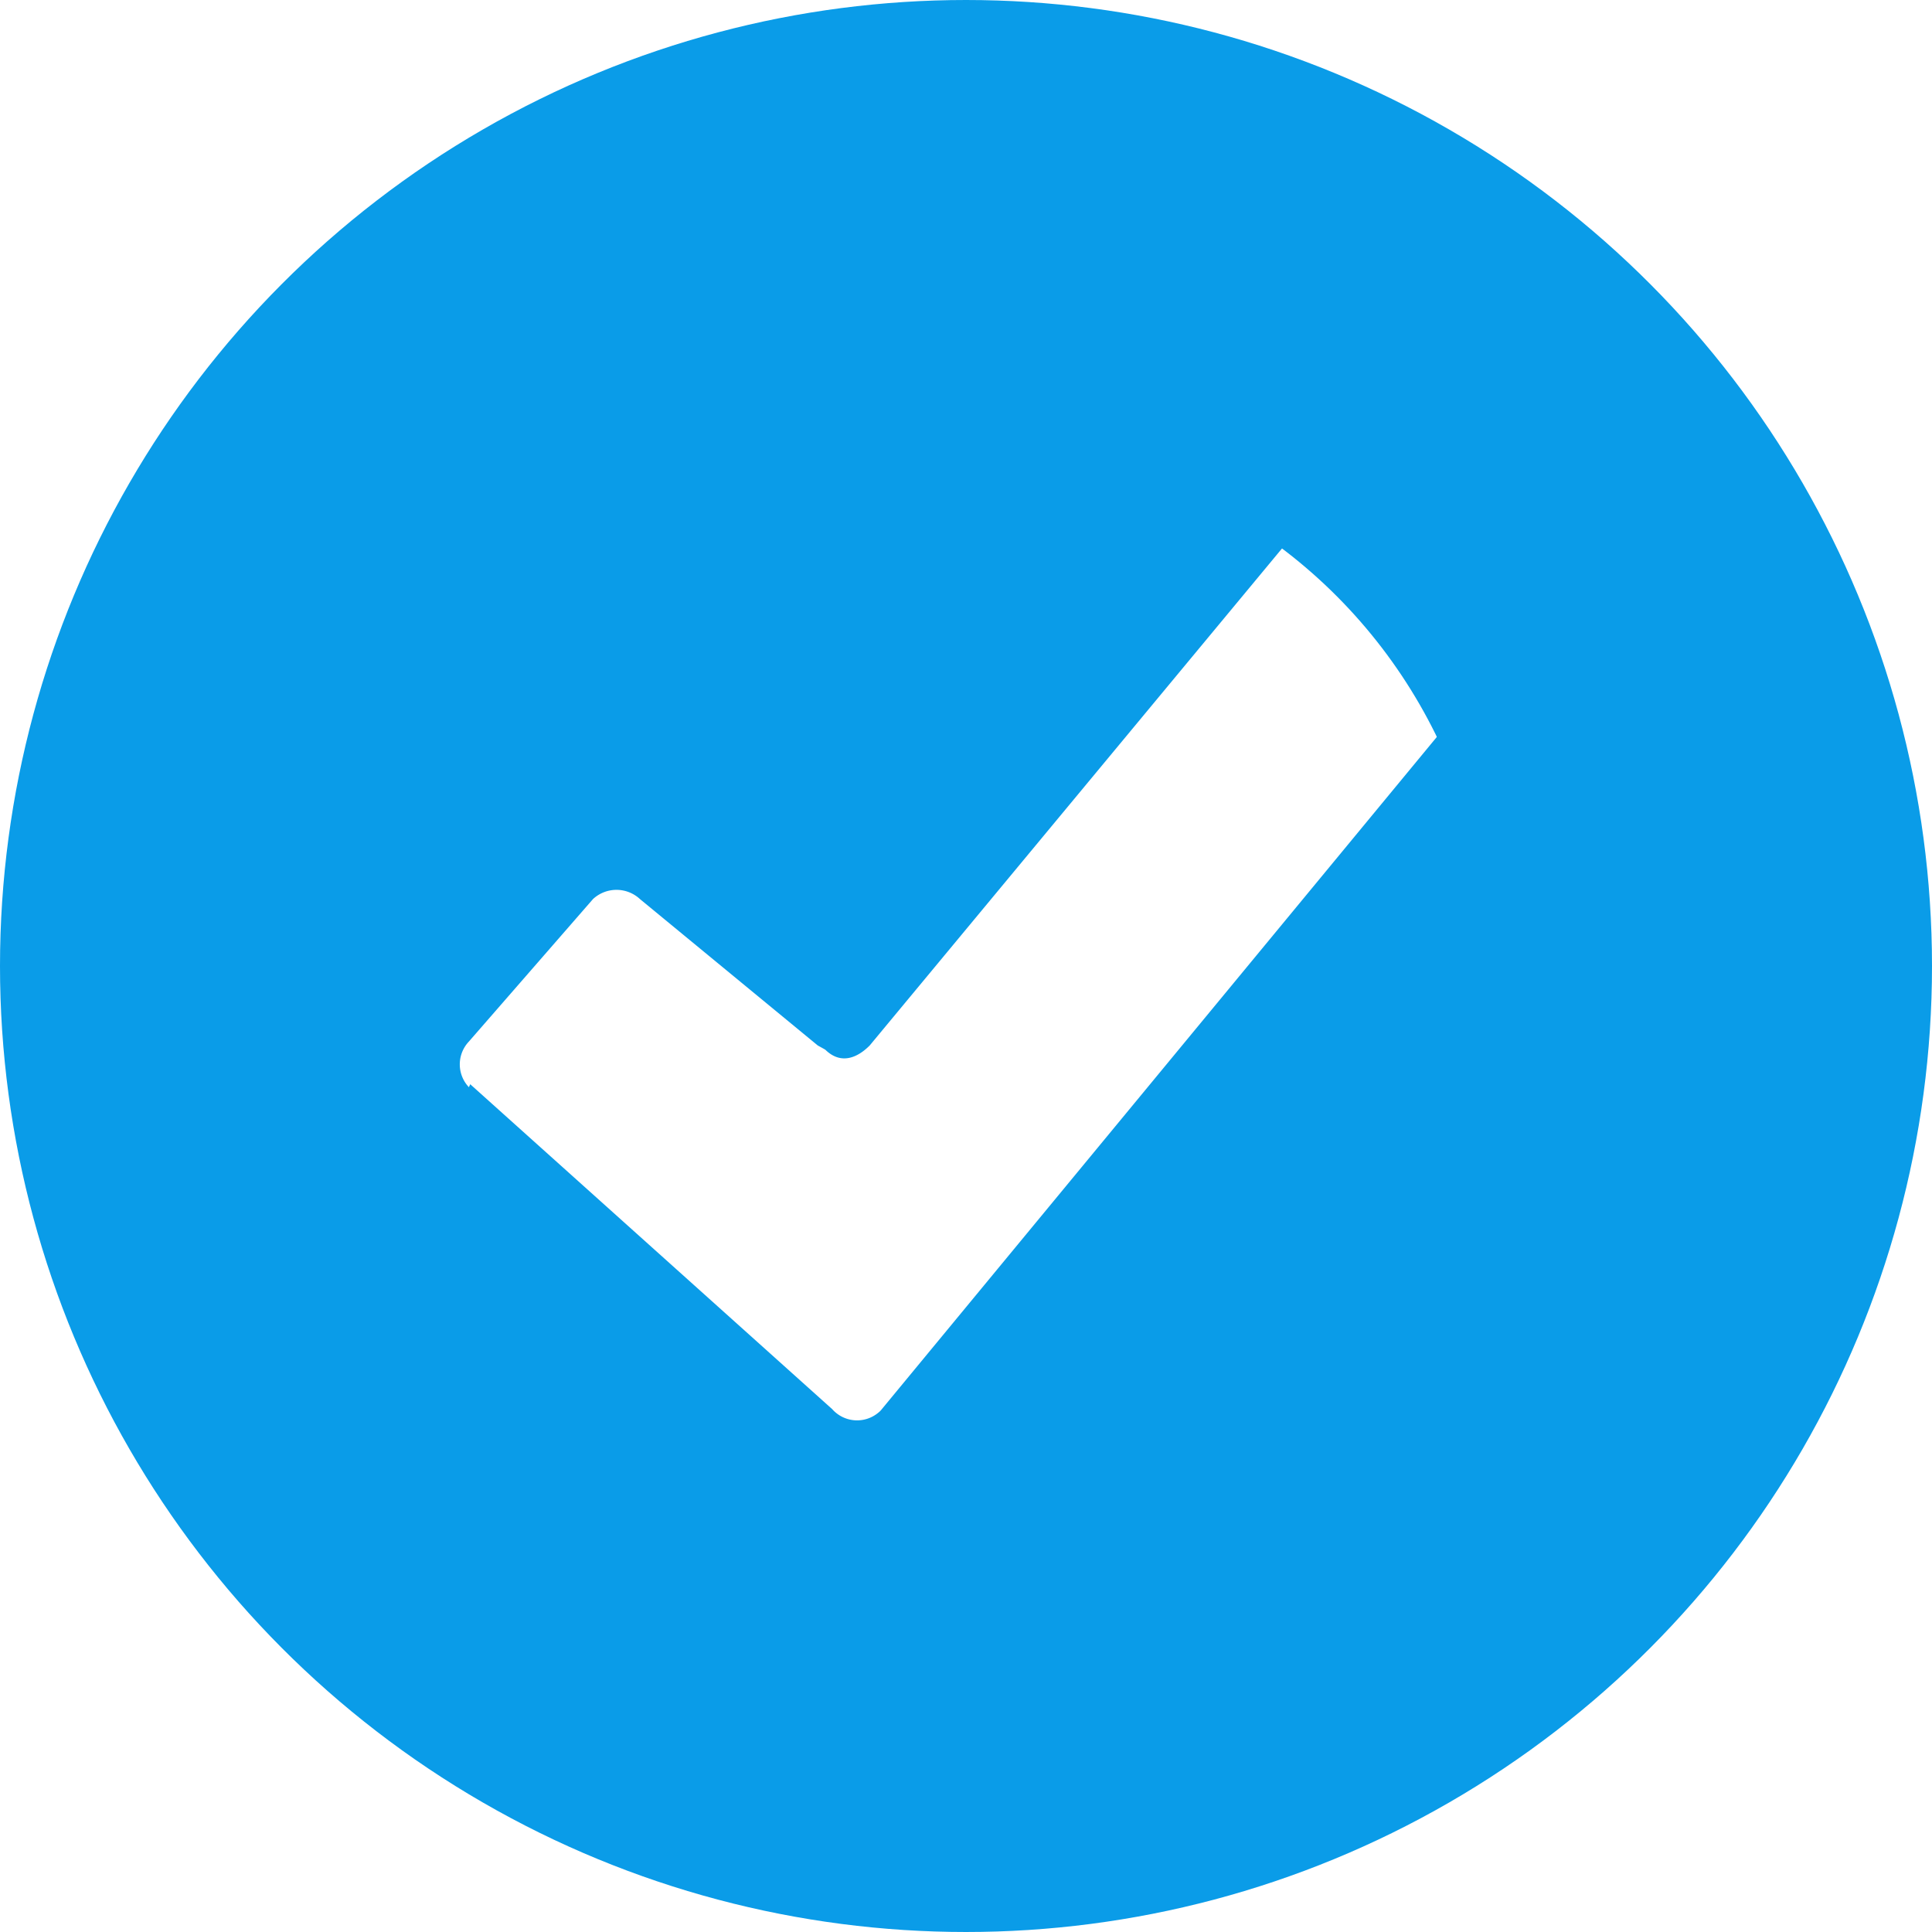
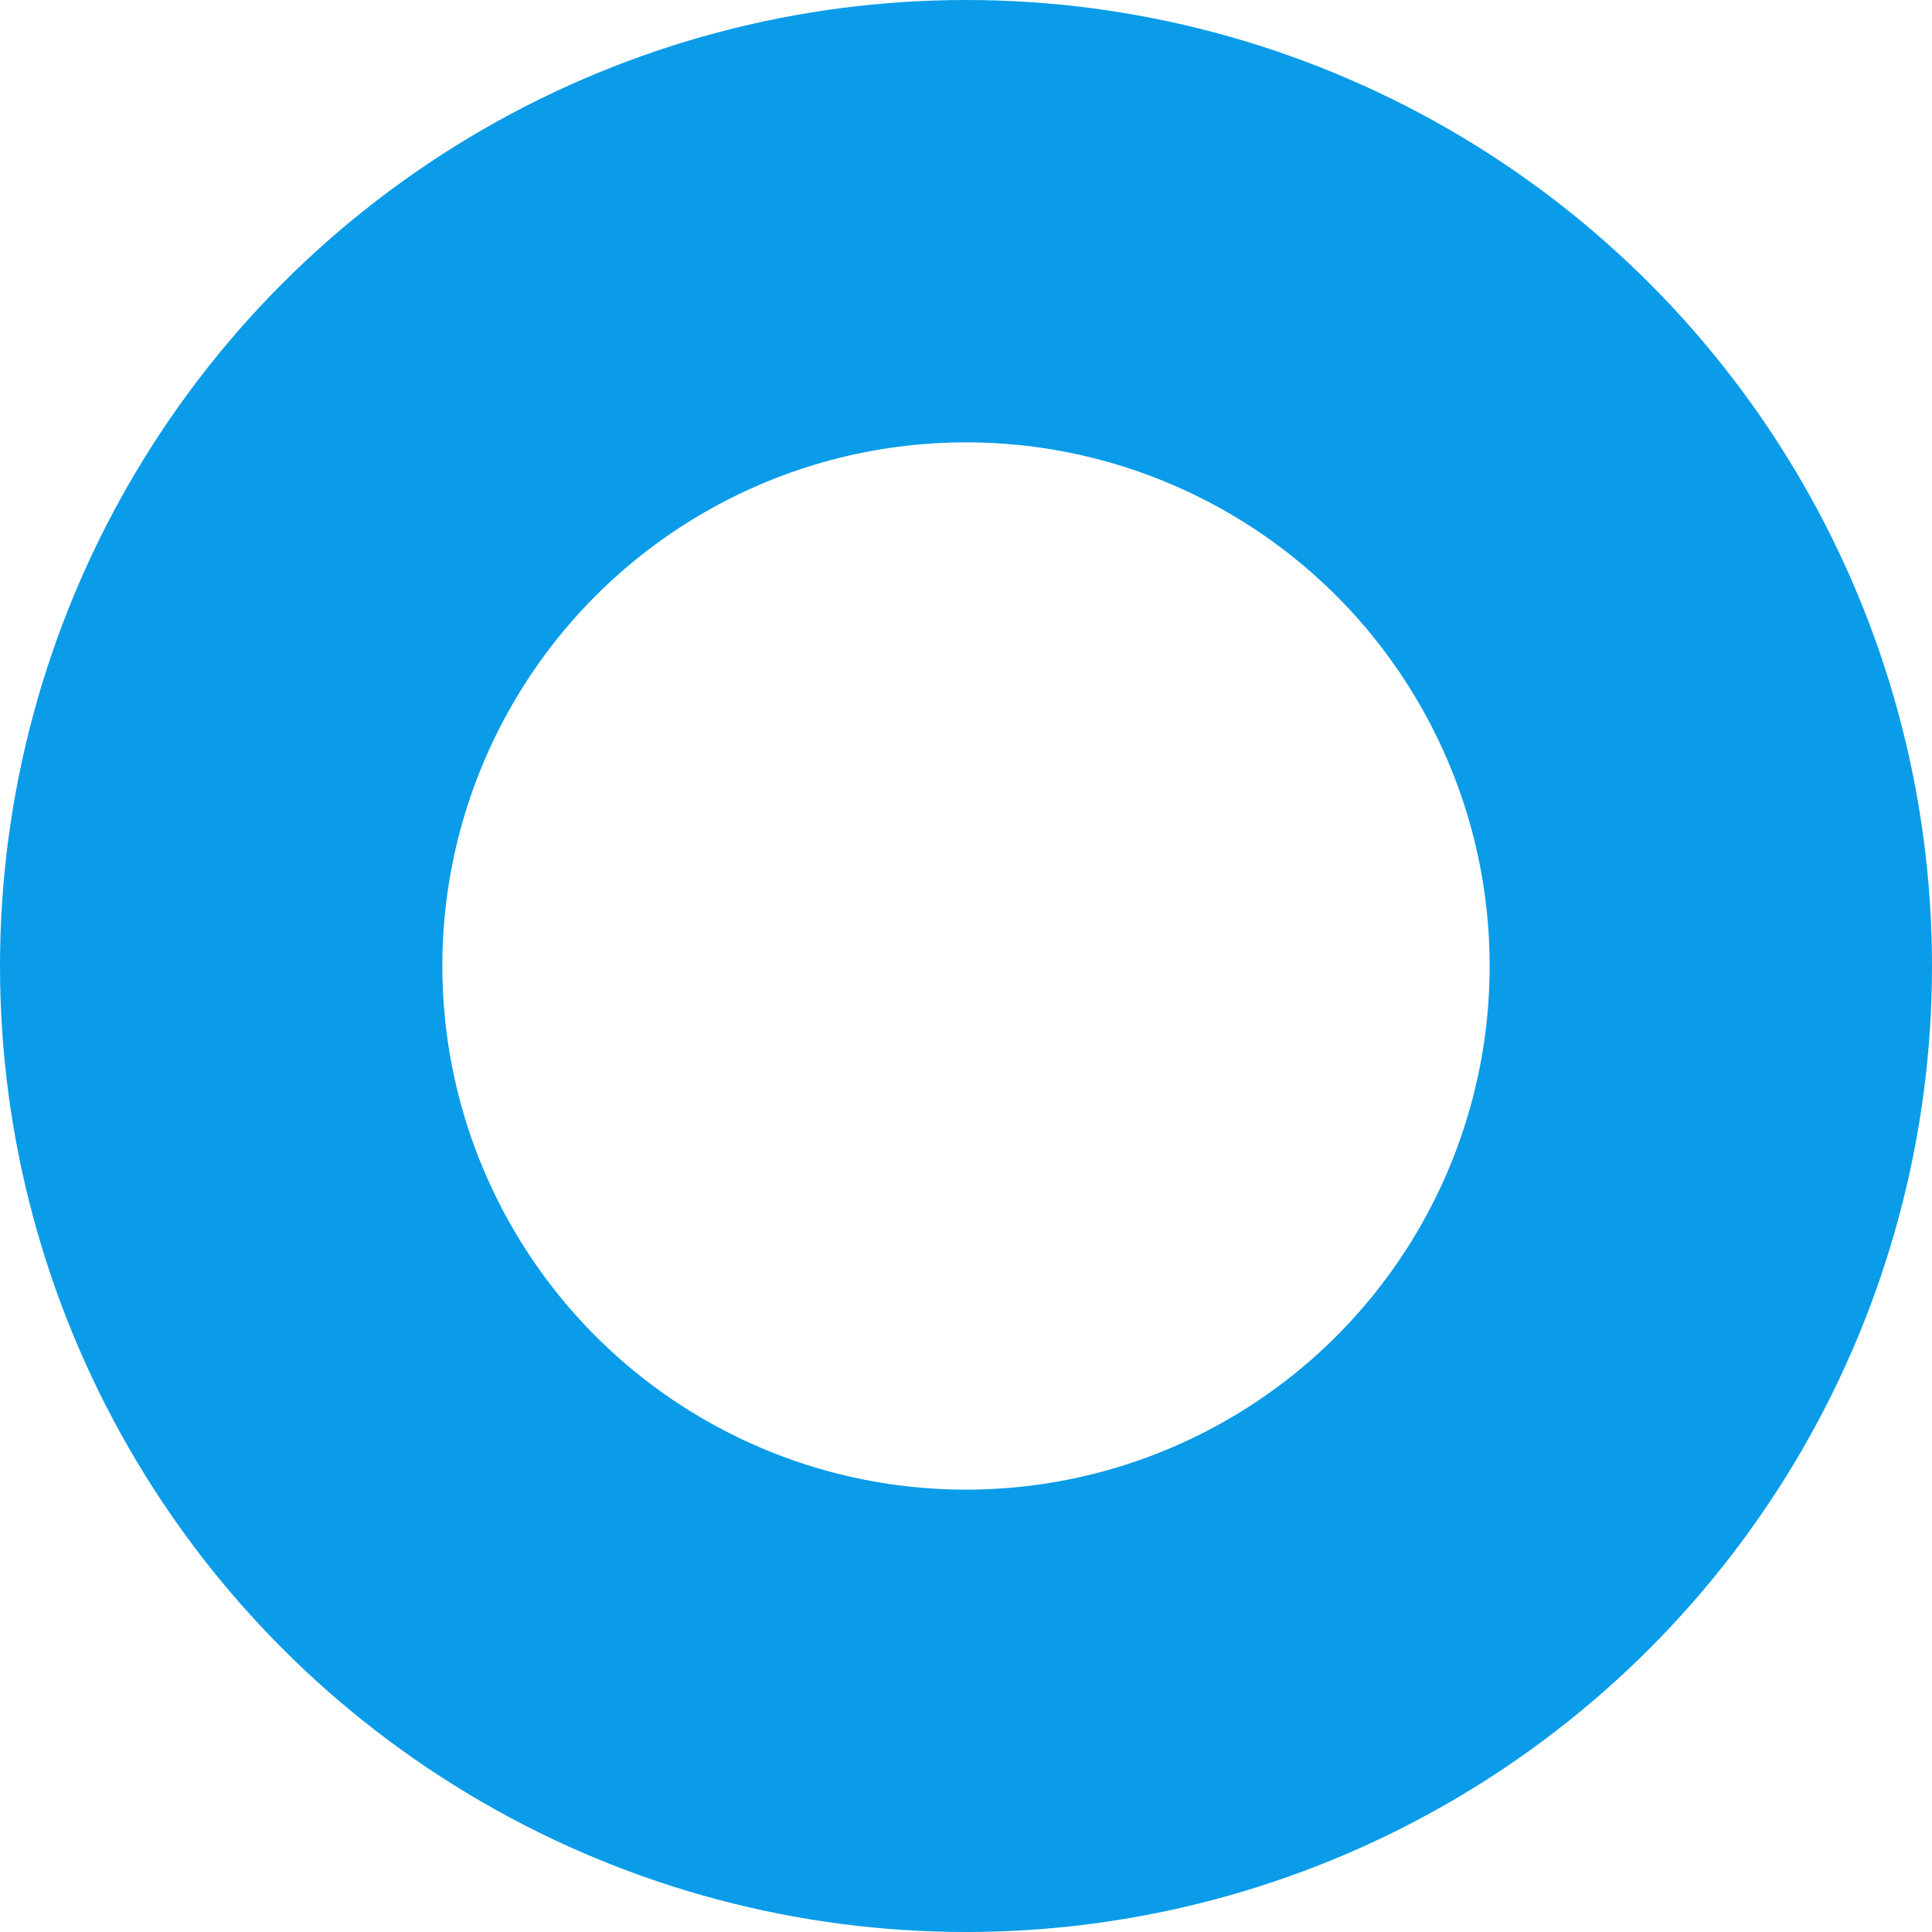
<svg xmlns="http://www.w3.org/2000/svg" id="Group_32117" data-name="Group 32117" width="17.47" height="17.47" viewBox="0 0 17.47 17.47">
-   <path id="Gradient_Blue_Dakota_Icons_Checkmark" data-name="Gradient Blue Dakota Icons_Checkmark" d="M140.913,125.1a6.8,6.8,0,0,0-6.813,6.789v.027a6.813,6.813,0,1,0,6.813-6.816Zm4.482,4.238-5.242,6.349a.173.173,0,0,1-.033.033.3.3,0,0,1-.416-.033l-3.273-2.938-.012.027a.3.3,0,0,1,0-.413l1.122-1.288a.312.312,0,0,1,.425,0l1.608,1.324s.066.036.069.039c.127.124.271.09.4-.039l3.728-4.494a.312.312,0,0,1,.425,0l1.209.992h0A.319.319,0,0,1,145.4,129.337Z" transform="translate(-132.179 -122.945)" fill="#0a9ce8" />
  <g id="Ellipse_119" data-name="Ellipse 119" transform="translate(0)" fill="none" stroke="#0a9ce8" stroke-width="4">
    <ellipse cx="8.735" cy="8.735" rx="8.735" ry="8.735" stroke="none" />
    <ellipse cx="8.735" cy="8.735" rx="6.735" ry="6.735" fill="none" />
  </g>
</svg>